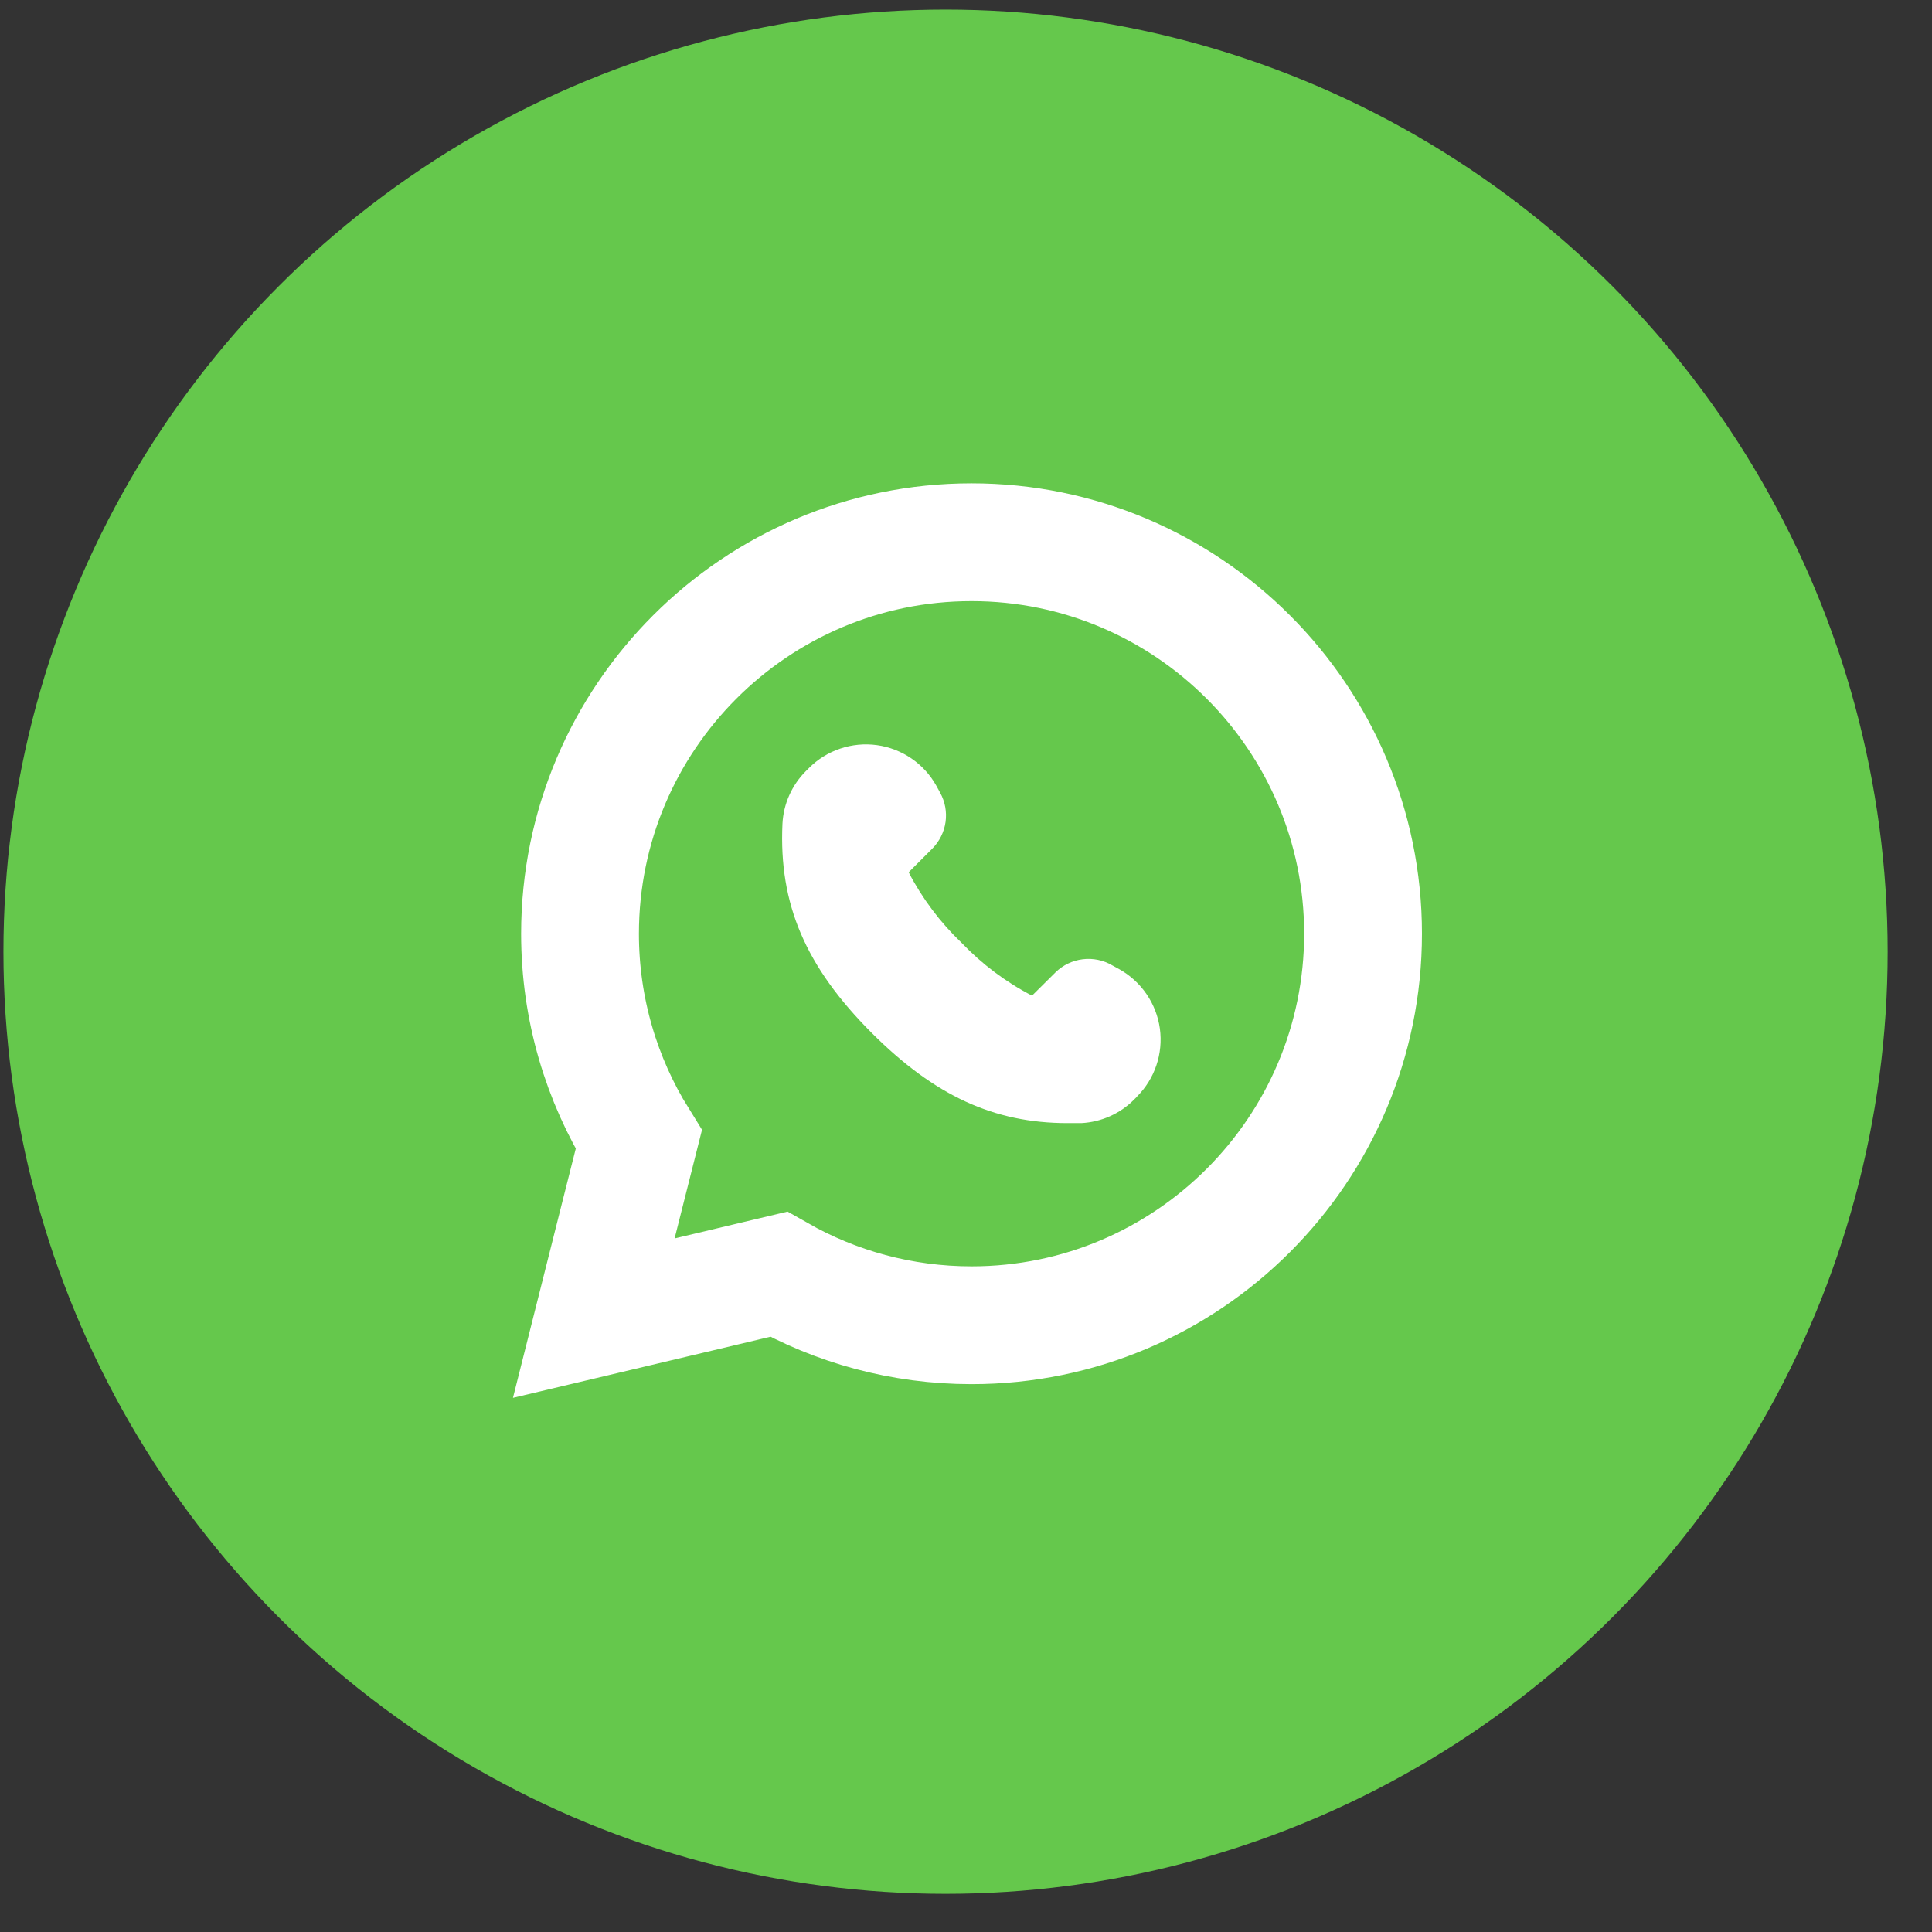
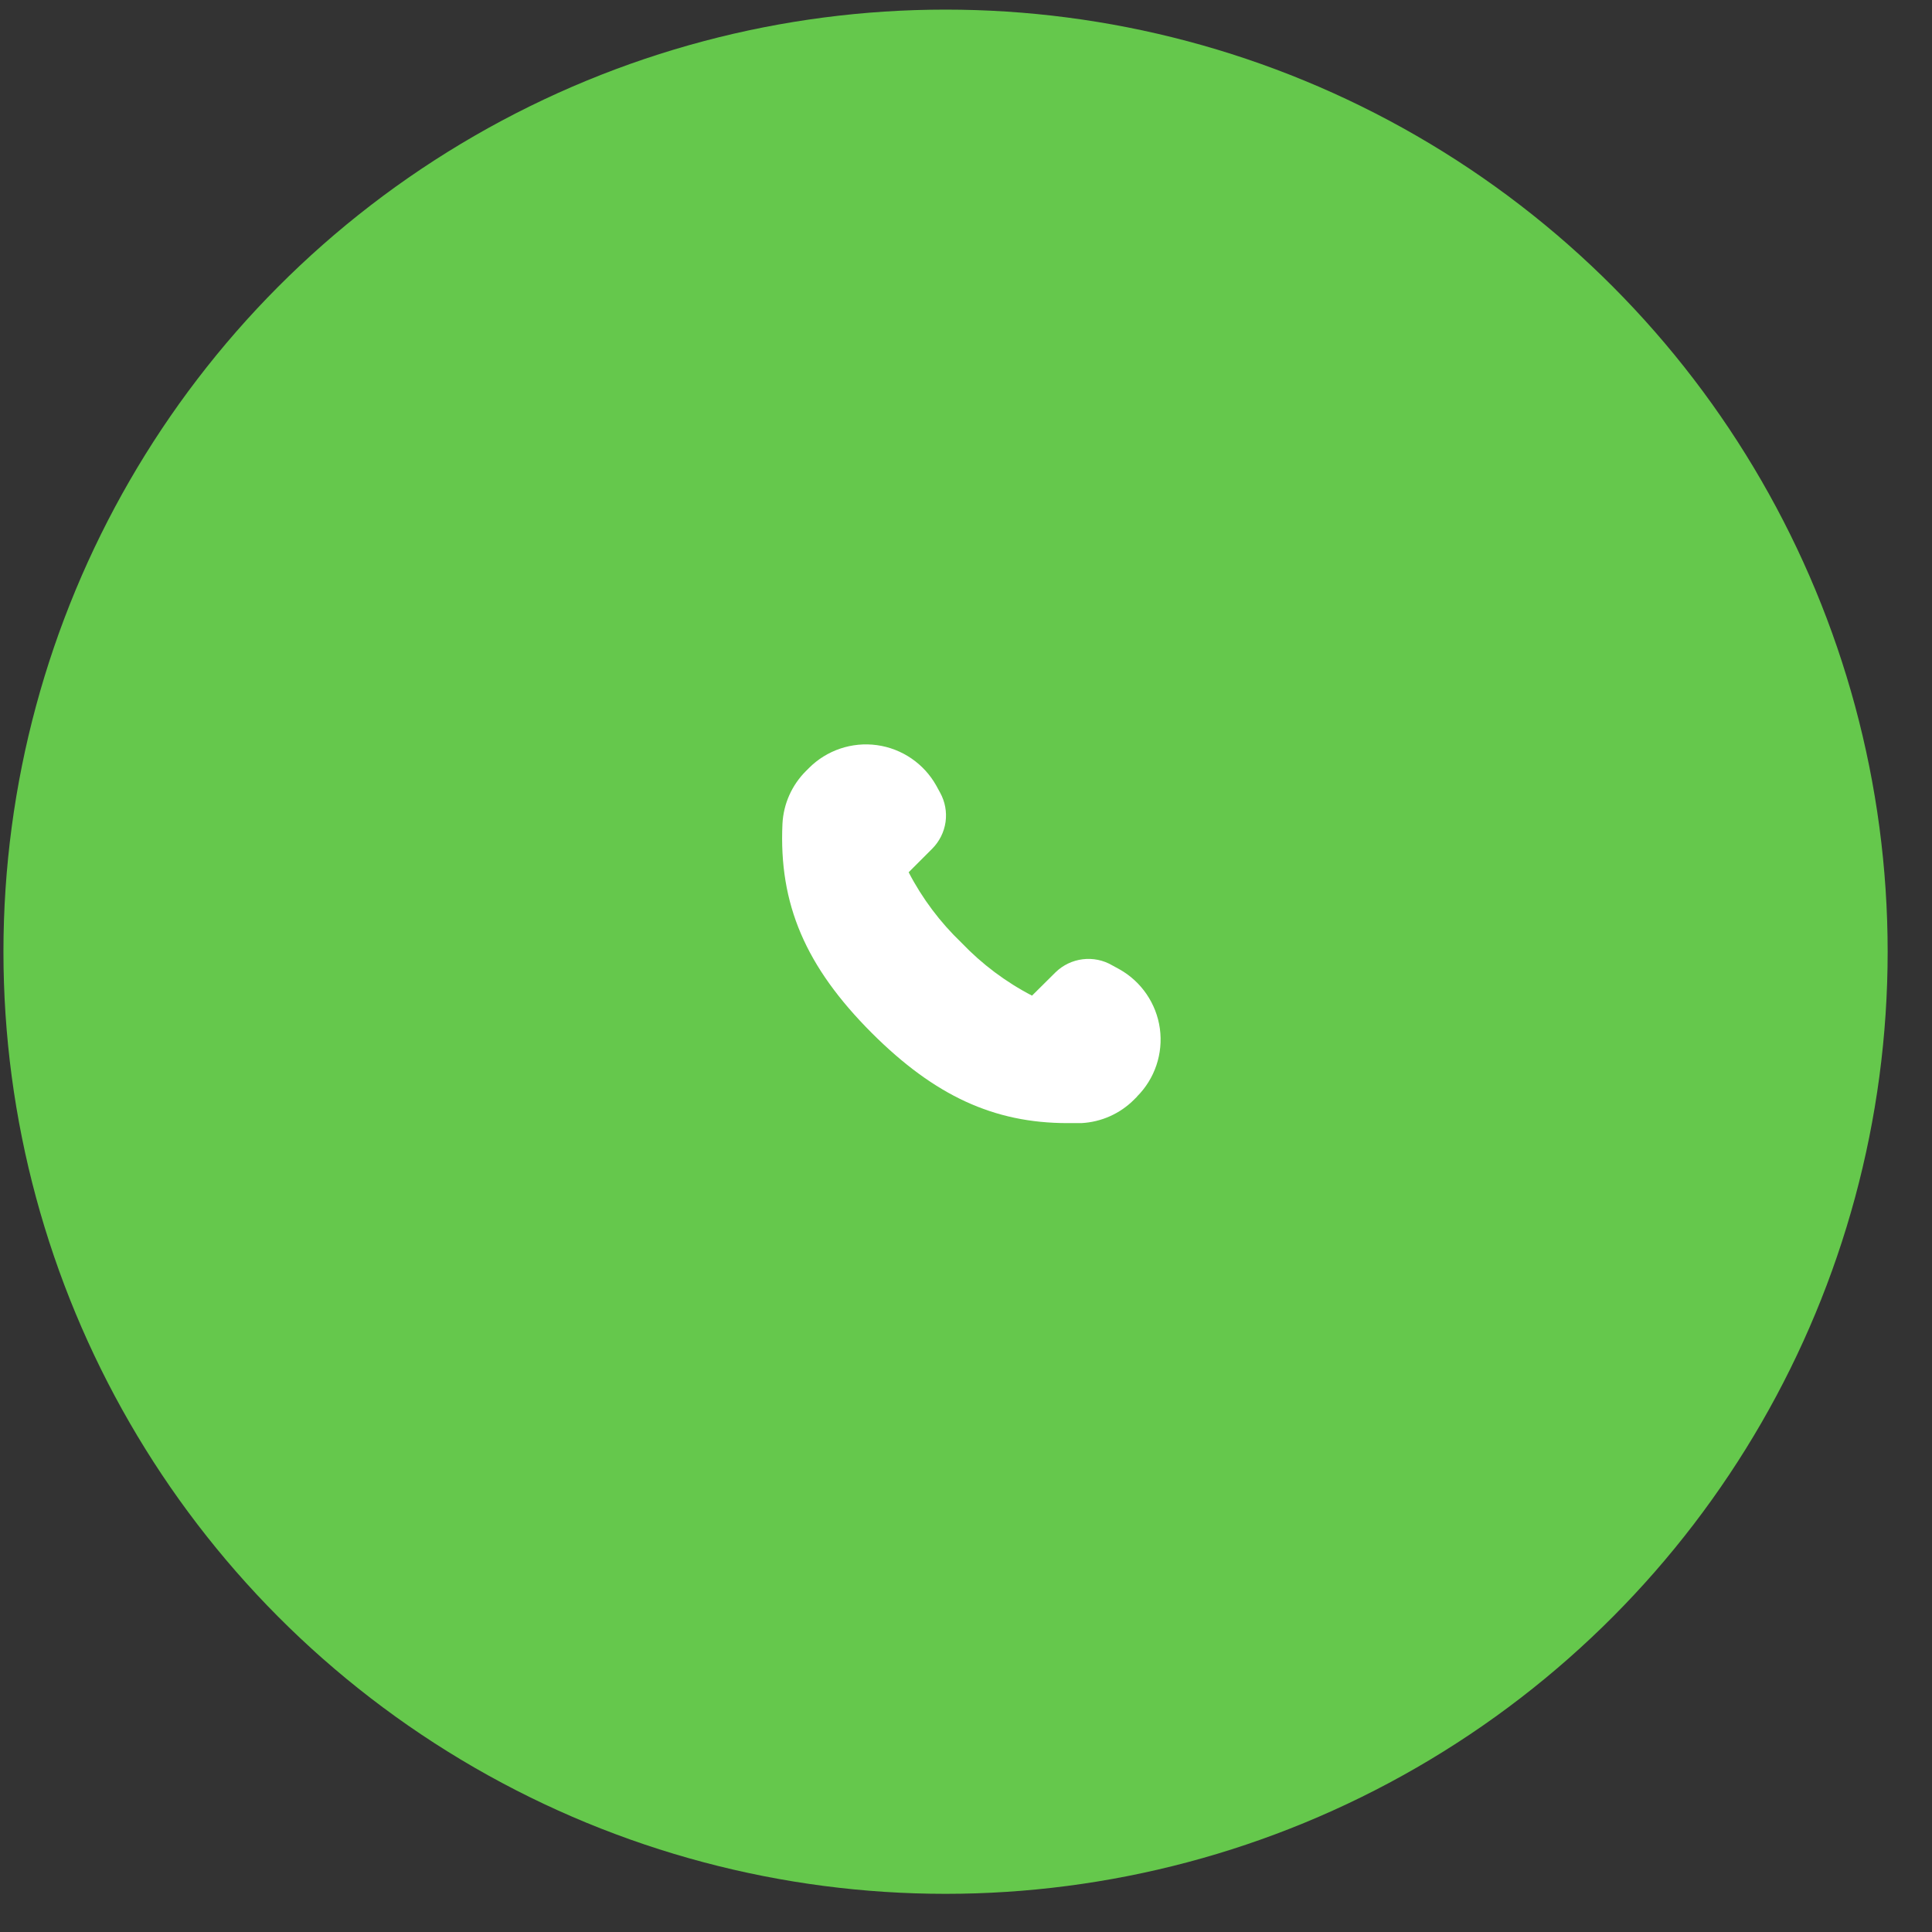
<svg xmlns="http://www.w3.org/2000/svg" width="41" height="41" viewBox="0 0 41 41" fill="none">
  <rect x="0" y="0" width="41" height="41" fill="#333333" stroke="none" />
  <circle cx="20.066" cy="20.197" r="19.993" fill="#65C84C" />
-   <path d="M20.619 11.507C25.202 11.507 28.926 15.233 28.926 19.815C28.926 24.397 25.202 28.124 20.619 28.124C19.131 28.124 17.734 27.731 16.523 27.042L14.604 27.498L12.601 27.973L13.104 25.976L13.556 24.185C12.766 22.915 12.309 21.416 12.309 19.815C12.309 15.232 16.033 11.507 20.615 11.507H20.619Z" fill="#65C84C" stroke="white" stroke-width="2.5" />
  <path d="M24.13 23.272L24.07 23.332C23.772 23.633 23.372 23.812 22.948 23.834H22.653C21.089 23.834 19.833 23.25 18.505 21.926C17.095 20.516 16.526 19.188 16.605 17.482H16.605C16.626 17.059 16.805 16.659 17.106 16.36L17.166 16.3C17.544 15.92 18.08 15.74 18.611 15.813C19.143 15.887 19.609 16.206 19.87 16.674L19.952 16.824H19.952C20.056 17.013 20.096 17.231 20.066 17.445C20.035 17.659 19.936 17.857 19.784 18.01L19.283 18.511C19.572 19.068 19.951 19.573 20.405 20.007C20.839 20.461 21.344 20.84 21.901 21.129L22.399 20.635C22.555 20.482 22.758 20.384 22.976 20.357C23.193 20.33 23.414 20.375 23.603 20.486L23.753 20.568C24.221 20.829 24.54 21.296 24.614 21.827C24.687 22.359 24.507 22.894 24.127 23.272L24.13 23.272Z" fill="white" />
</svg>